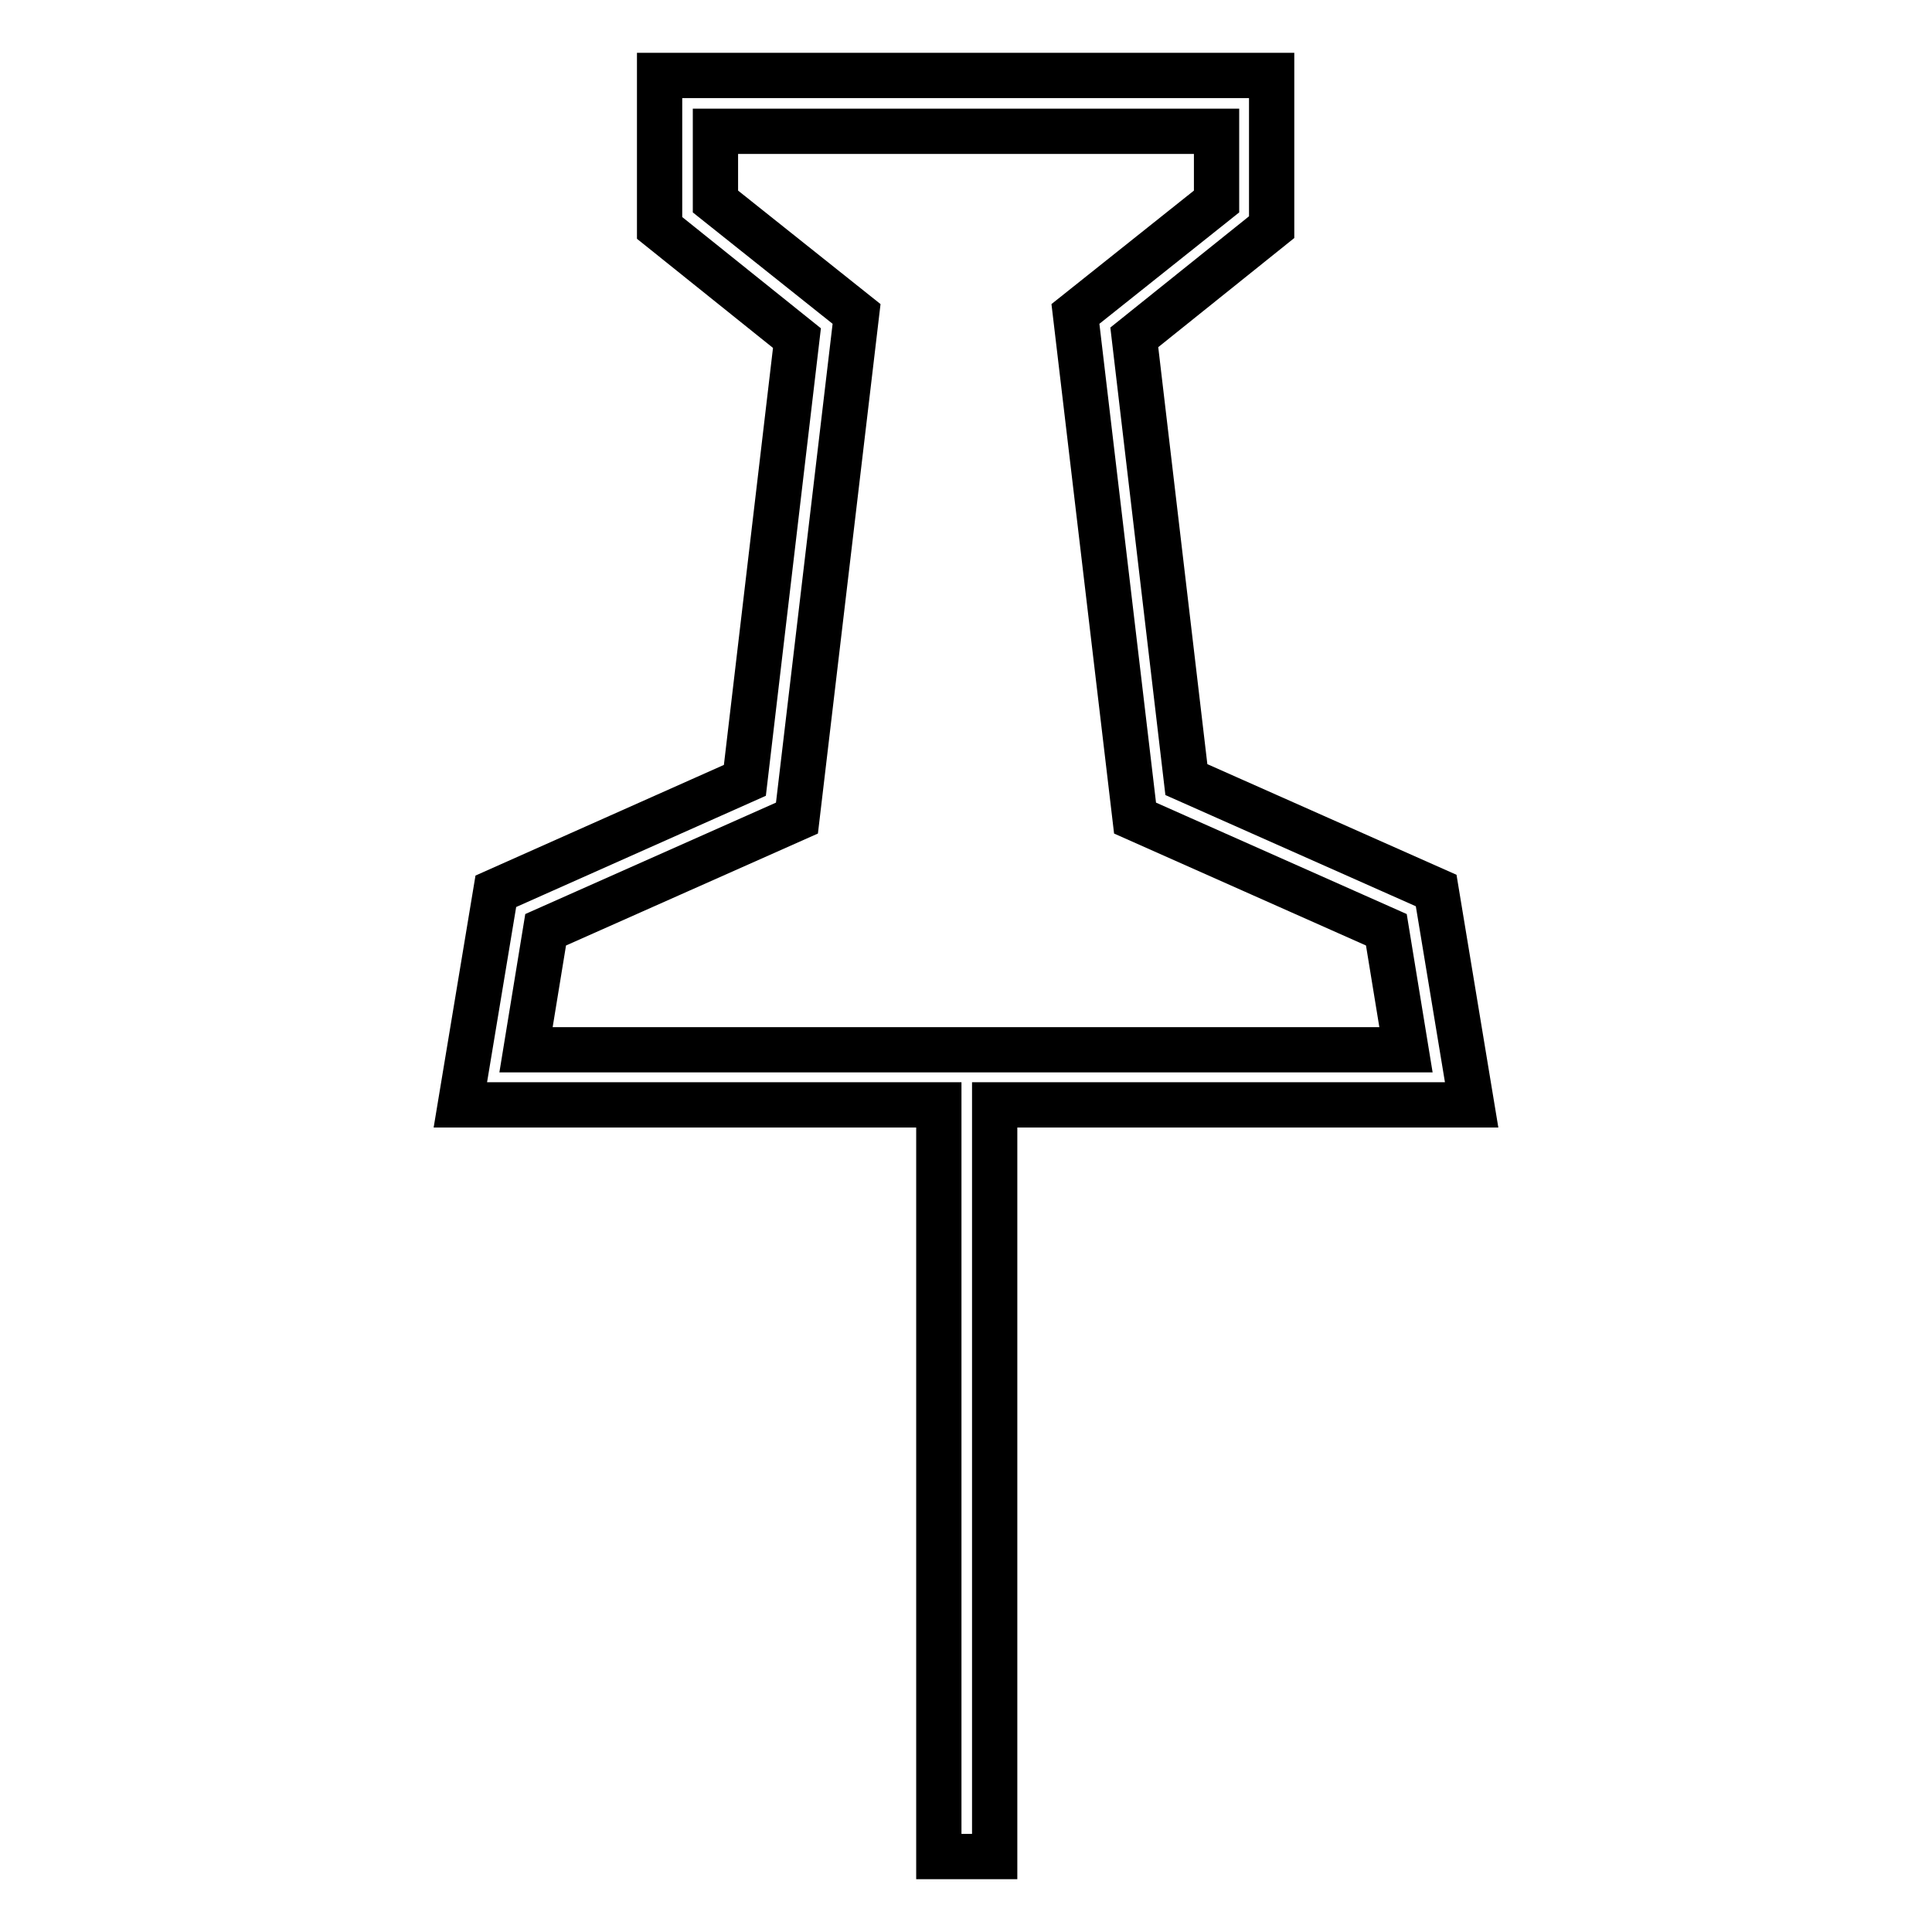
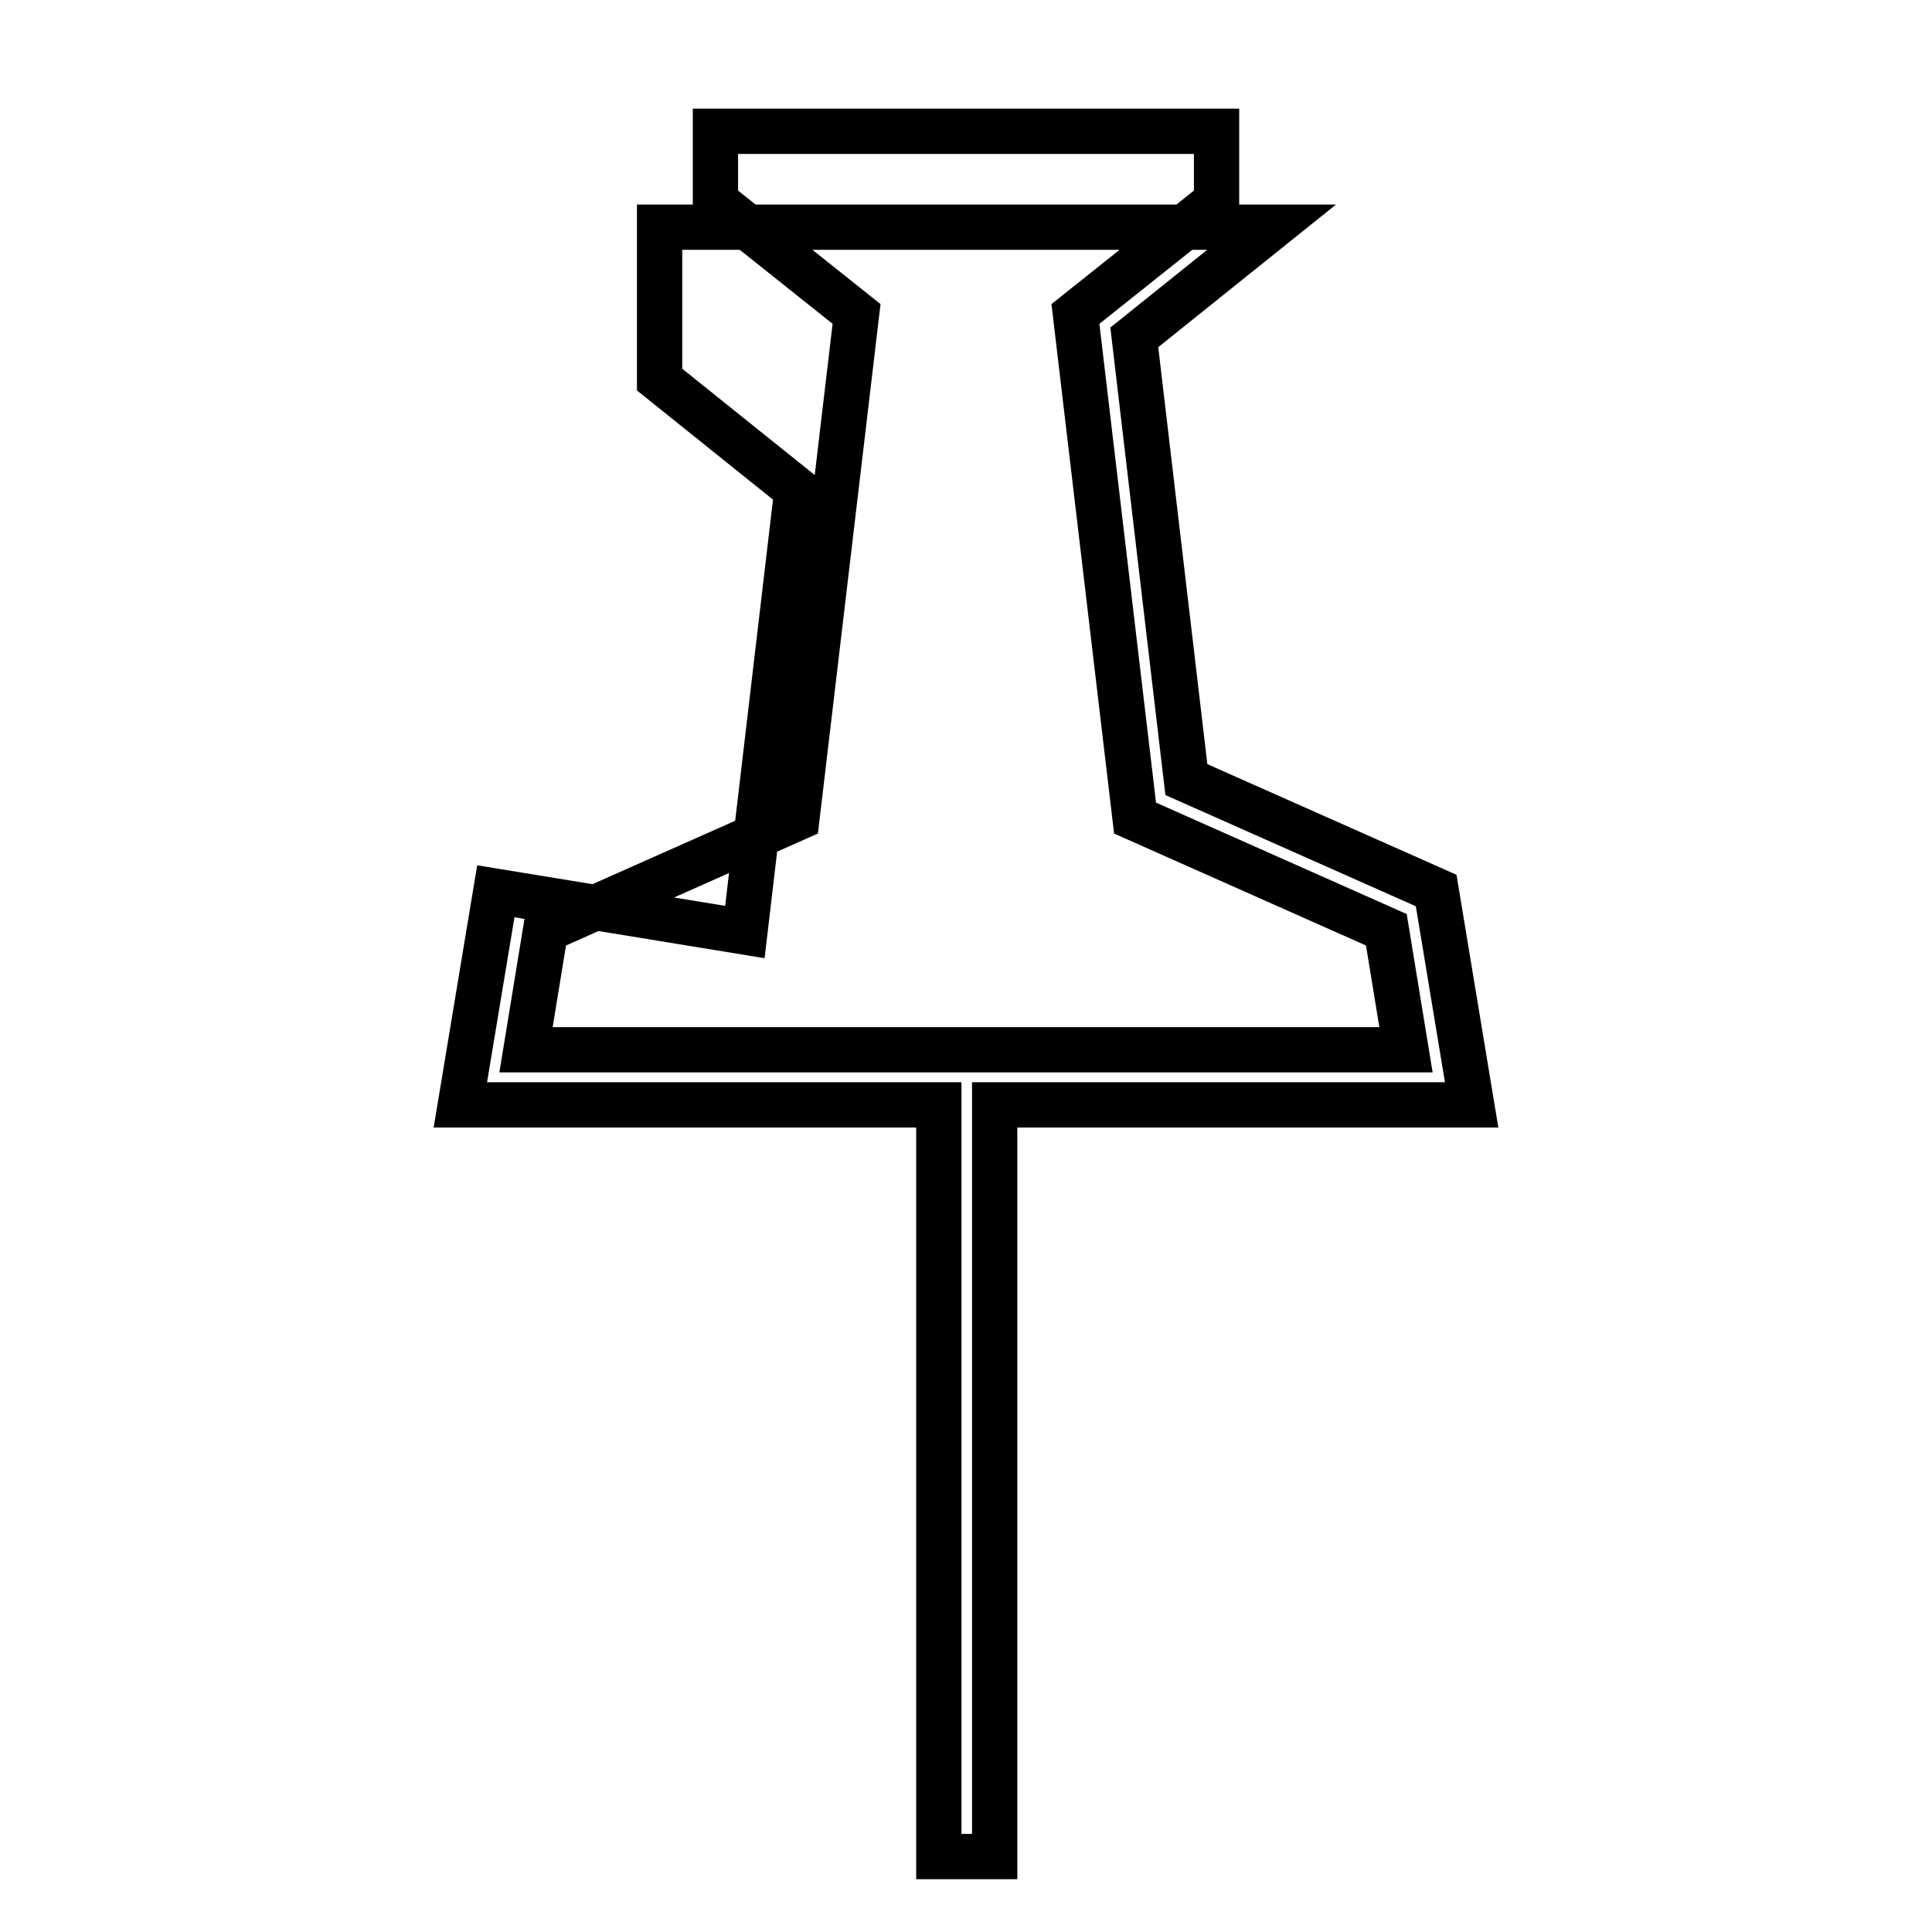
<svg xmlns="http://www.w3.org/2000/svg" version="1.1" x="0px" y="0px" viewBox="0 0 256 256" enable-background="new 0 0 256 256" xml:space="preserve">
  <g>
    <g>
-       <path stroke-width="6" fill-opacity="0" stroke="#000000" d="M65.7,118.1L61,146.4h63.4V246h7.4v-99.6H195l-4.7-28.4l-33.1-14.7l-6.9-58.6l18.2-14.6V10H128H87.4v20.2  l18.2,14.6l-6.9,58.6L65.7,118.1z M113.5,41.6L94.8,26.7v-9.3H128h33.2v9.3l-18.7,14.9l7.9,66.8l33.3,14.8l2.6,15.9H128H69.7  l2.6-15.9l33.3-14.8L113.5,41.6z" />
+       <path stroke-width="6" fill-opacity="0" stroke="#000000" d="M65.7,118.1L61,146.4h63.4V246h7.4v-99.6H195l-4.7-28.4l-33.1-14.7l-6.9-58.6l18.2-14.6H128H87.4v20.2  l18.2,14.6l-6.9,58.6L65.7,118.1z M113.5,41.6L94.8,26.7v-9.3H128h33.2v9.3l-18.7,14.9l7.9,66.8l33.3,14.8l2.6,15.9H128H69.7  l2.6-15.9l33.3-14.8L113.5,41.6z" />
    </g>
  </g>
</svg>